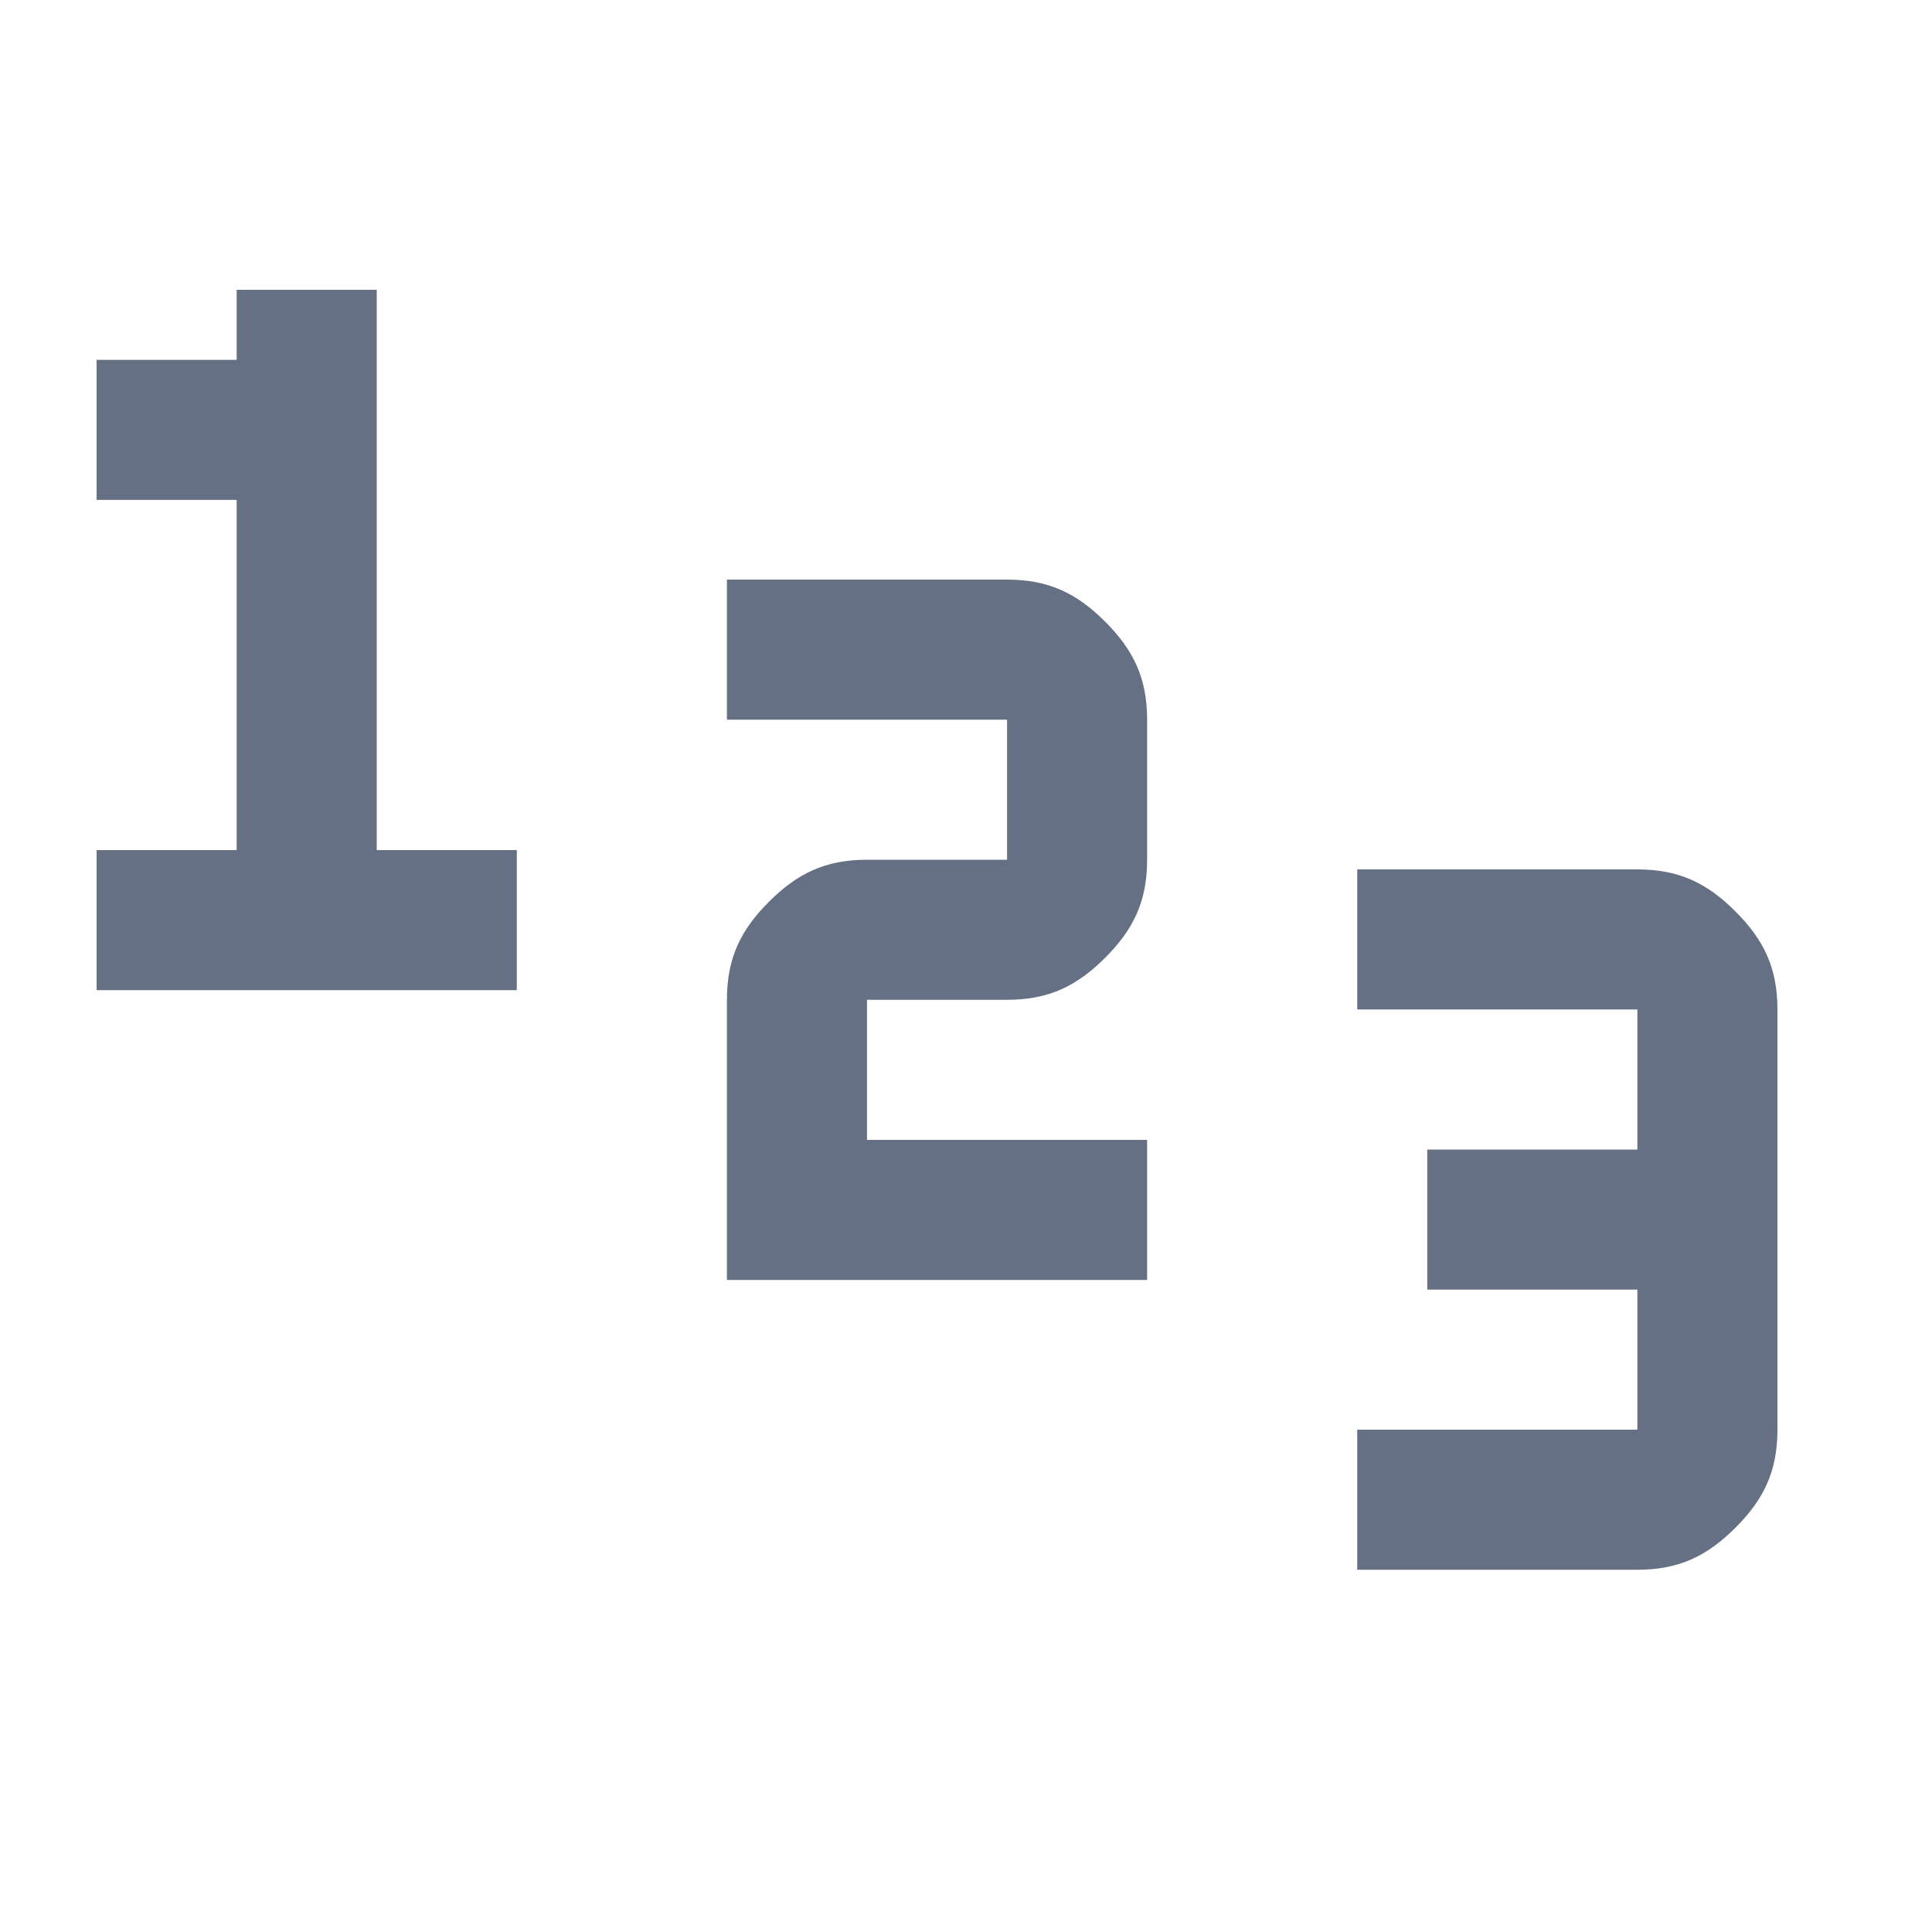
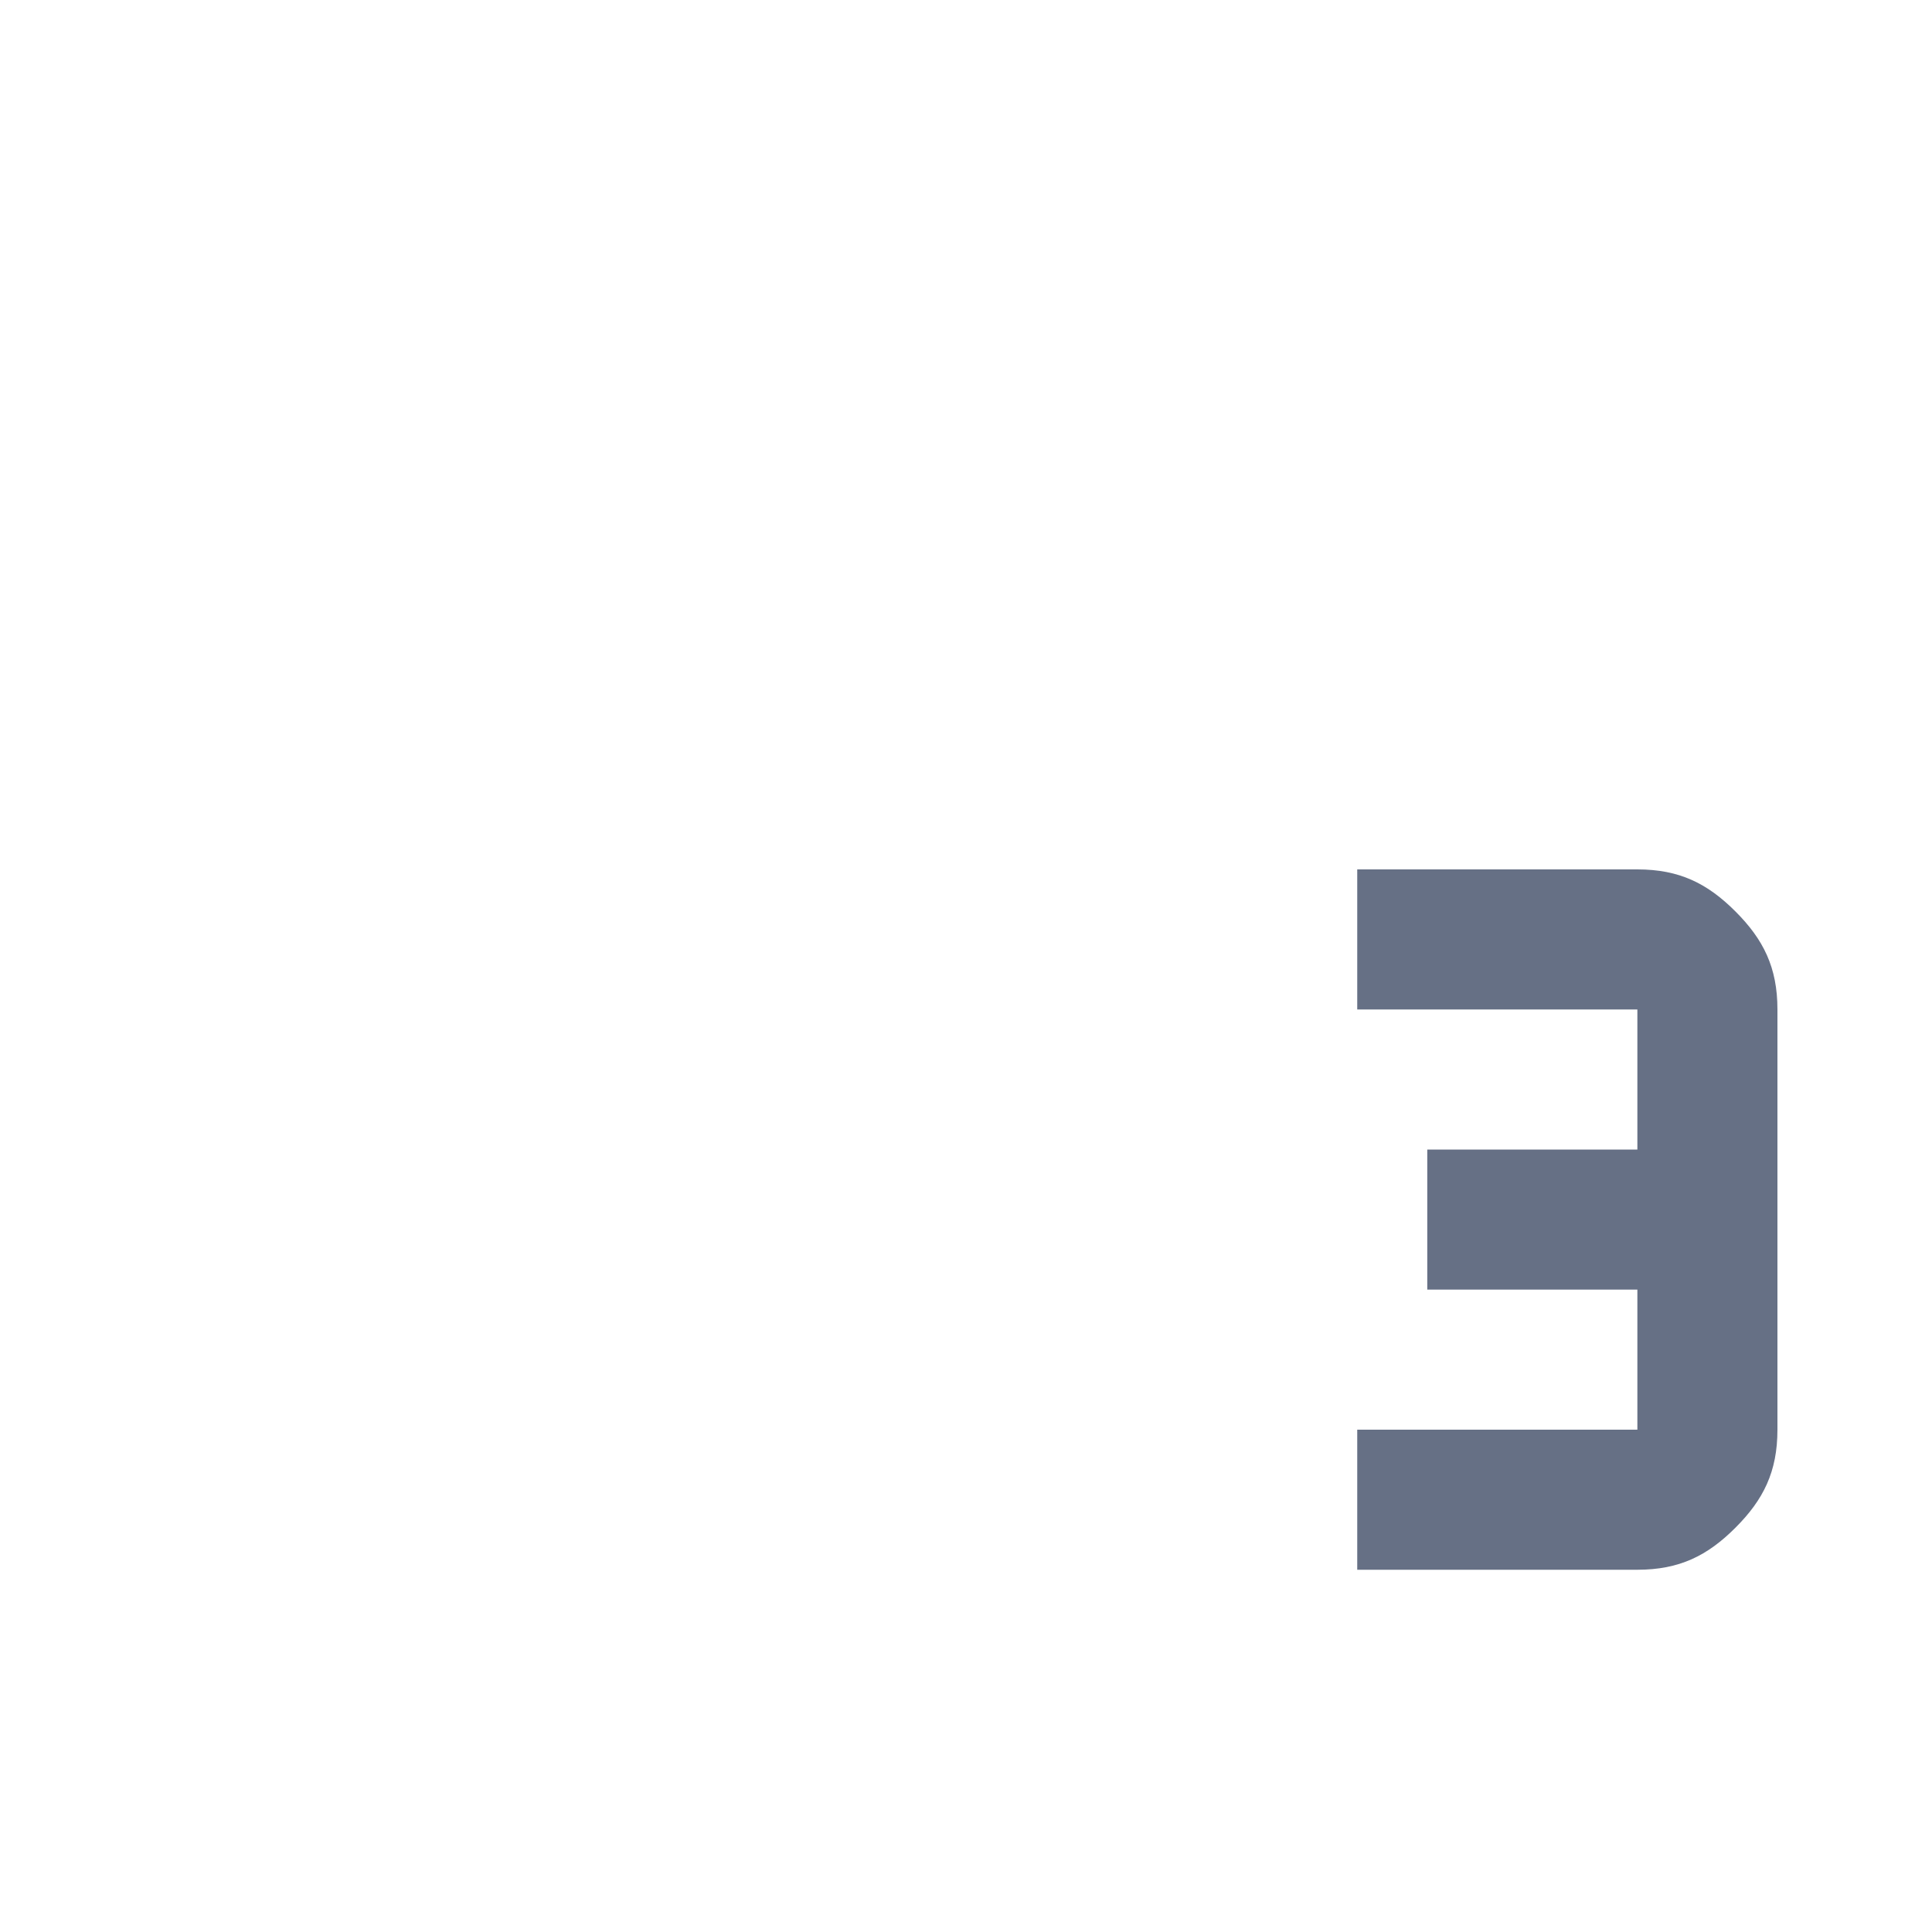
<svg xmlns="http://www.w3.org/2000/svg" width="24" height="24" viewBox="0 0 24 24" fill="none">
  <path d="M20.34 10.8H16.86V12.54H20.34V14.28H17.73V16.02H20.34V17.76H16.86V19.5H20.34C20.862 19.5 21.21 19.326 21.558 18.978C21.906 18.63 22.08 18.282 22.08 17.76V12.54C22.08 12.018 21.906 11.67 21.558 11.322C21.21 10.974 20.862 10.8 20.34 10.8Z" fill="#667085" />
-   <path d="M14.25 15.9H9.03V12.42C9.03 11.898 9.204 11.55 9.552 11.202C9.9 10.854 10.248 10.68 10.77 10.68H12.51V8.94H9.03V7.2H12.51C13.032 7.2 13.38 7.374 13.728 7.722C14.076 8.07 14.25 8.418 14.25 8.94V10.68C14.25 11.202 14.076 11.55 13.728 11.898C13.38 12.246 13.032 12.42 12.51 12.42H10.77V14.16H14.25V15.9Z" fill="#667085" />
-   <path d="M4.68 10.56V3.6H2.94V4.47H1.2V6.21H2.94V10.56H1.2V12.3H6.42V10.56H4.68Z" fill="#667085" />
</svg>